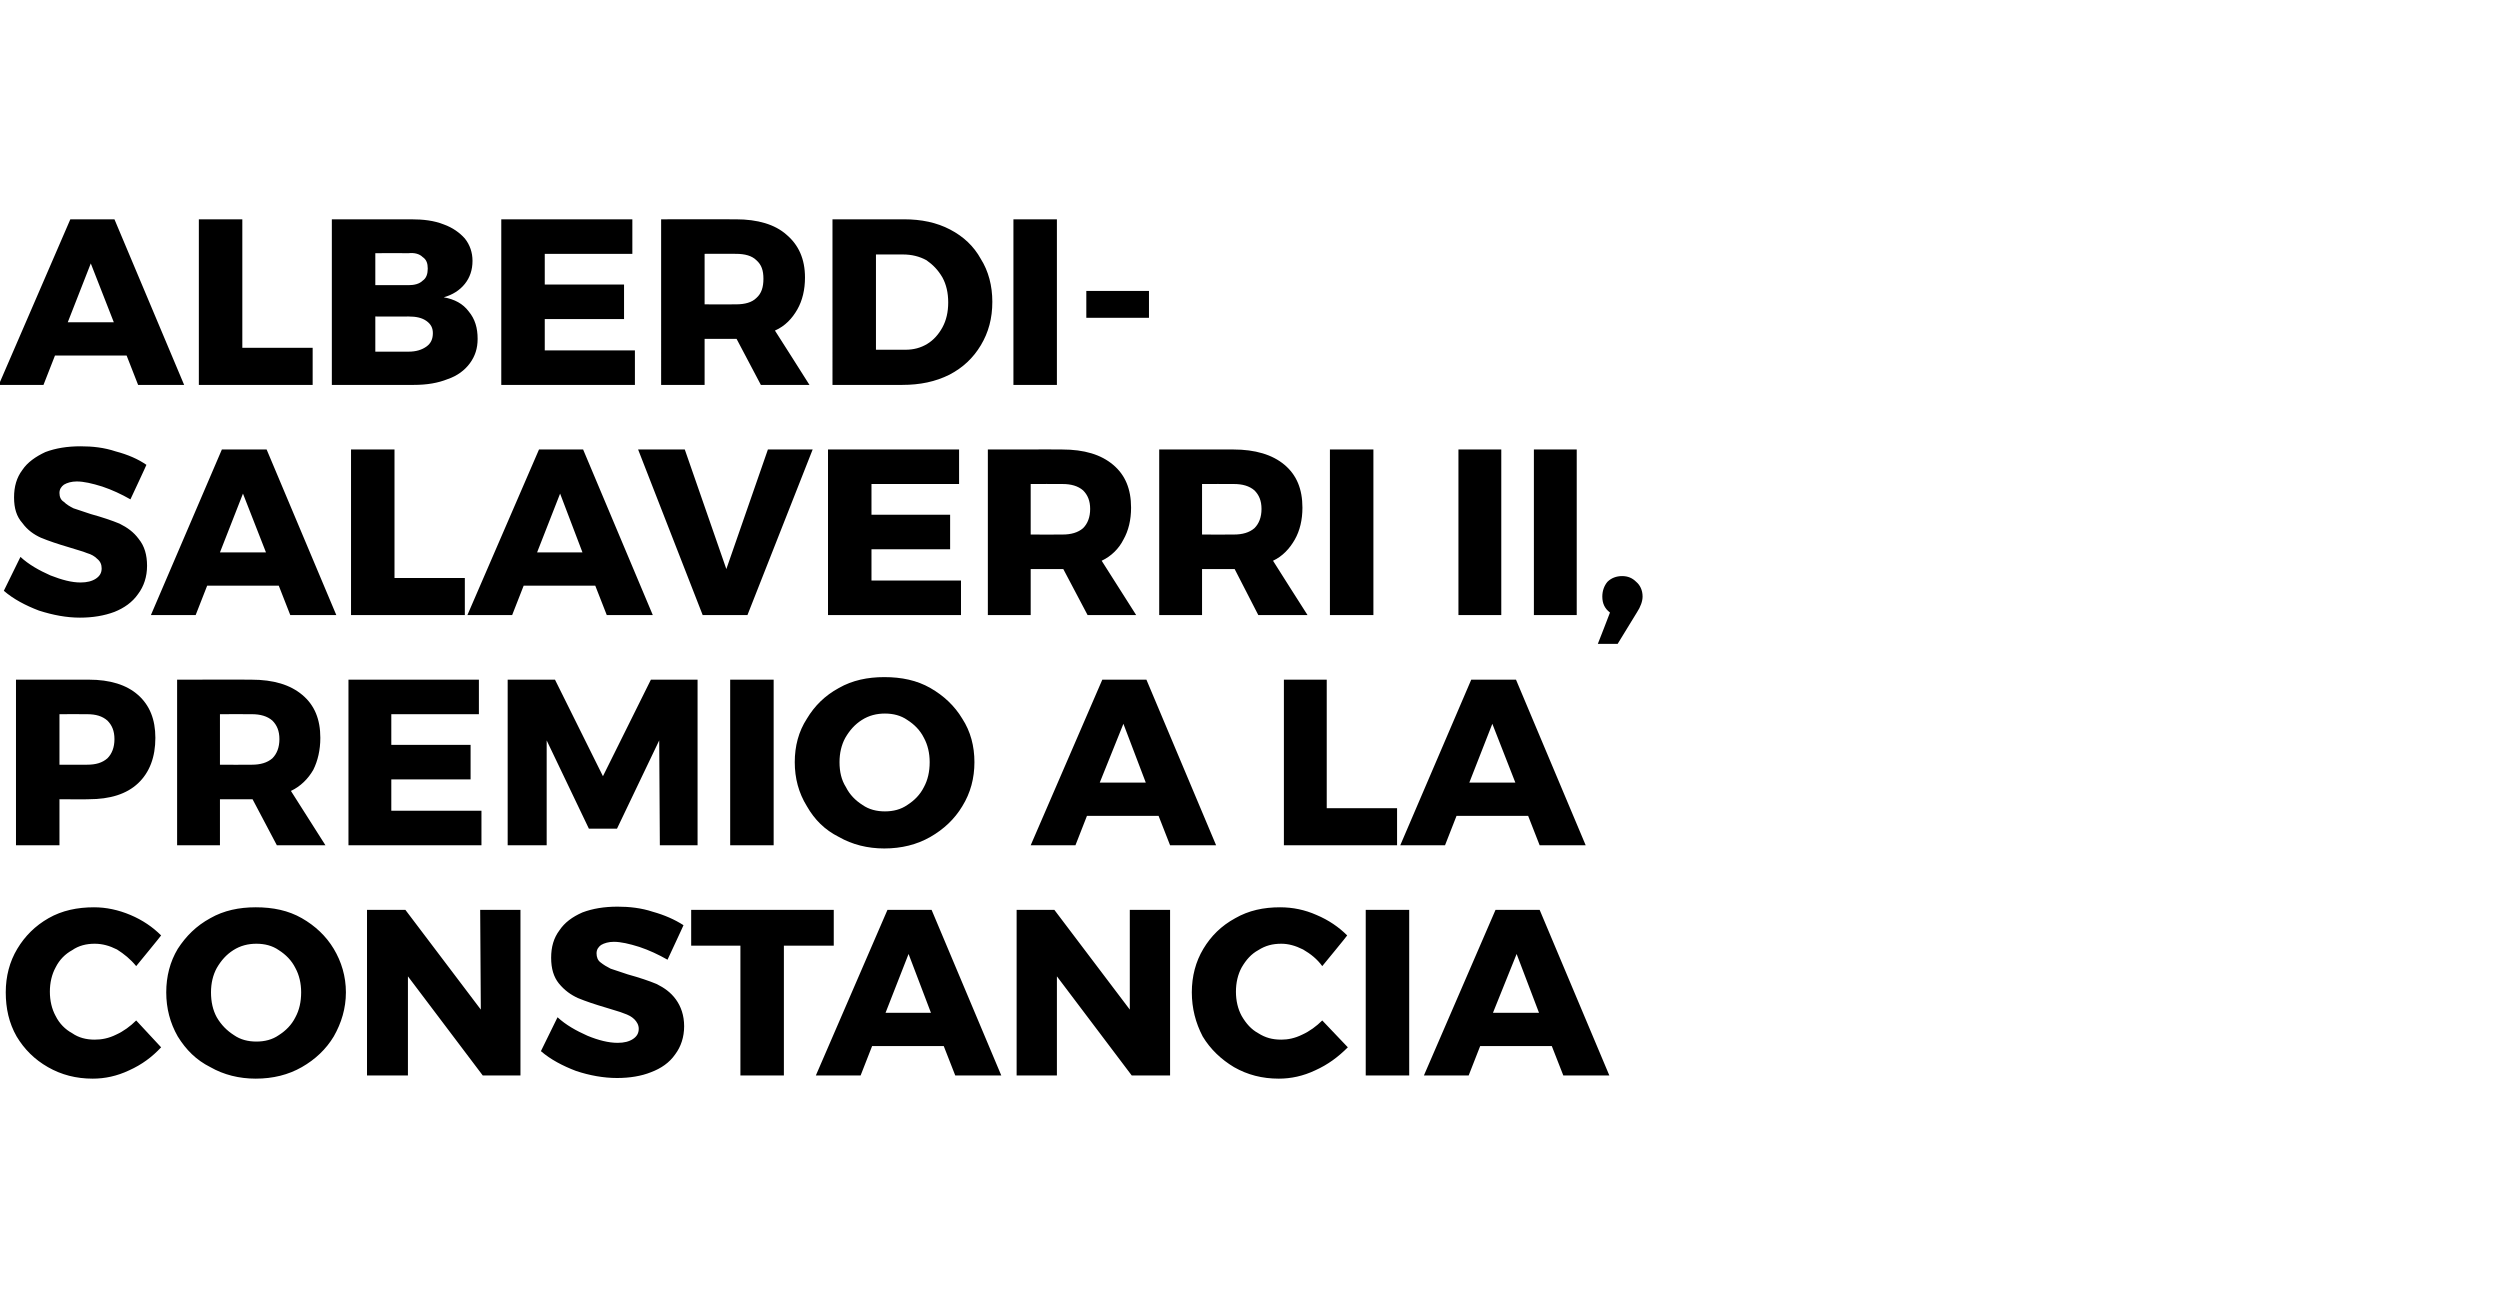
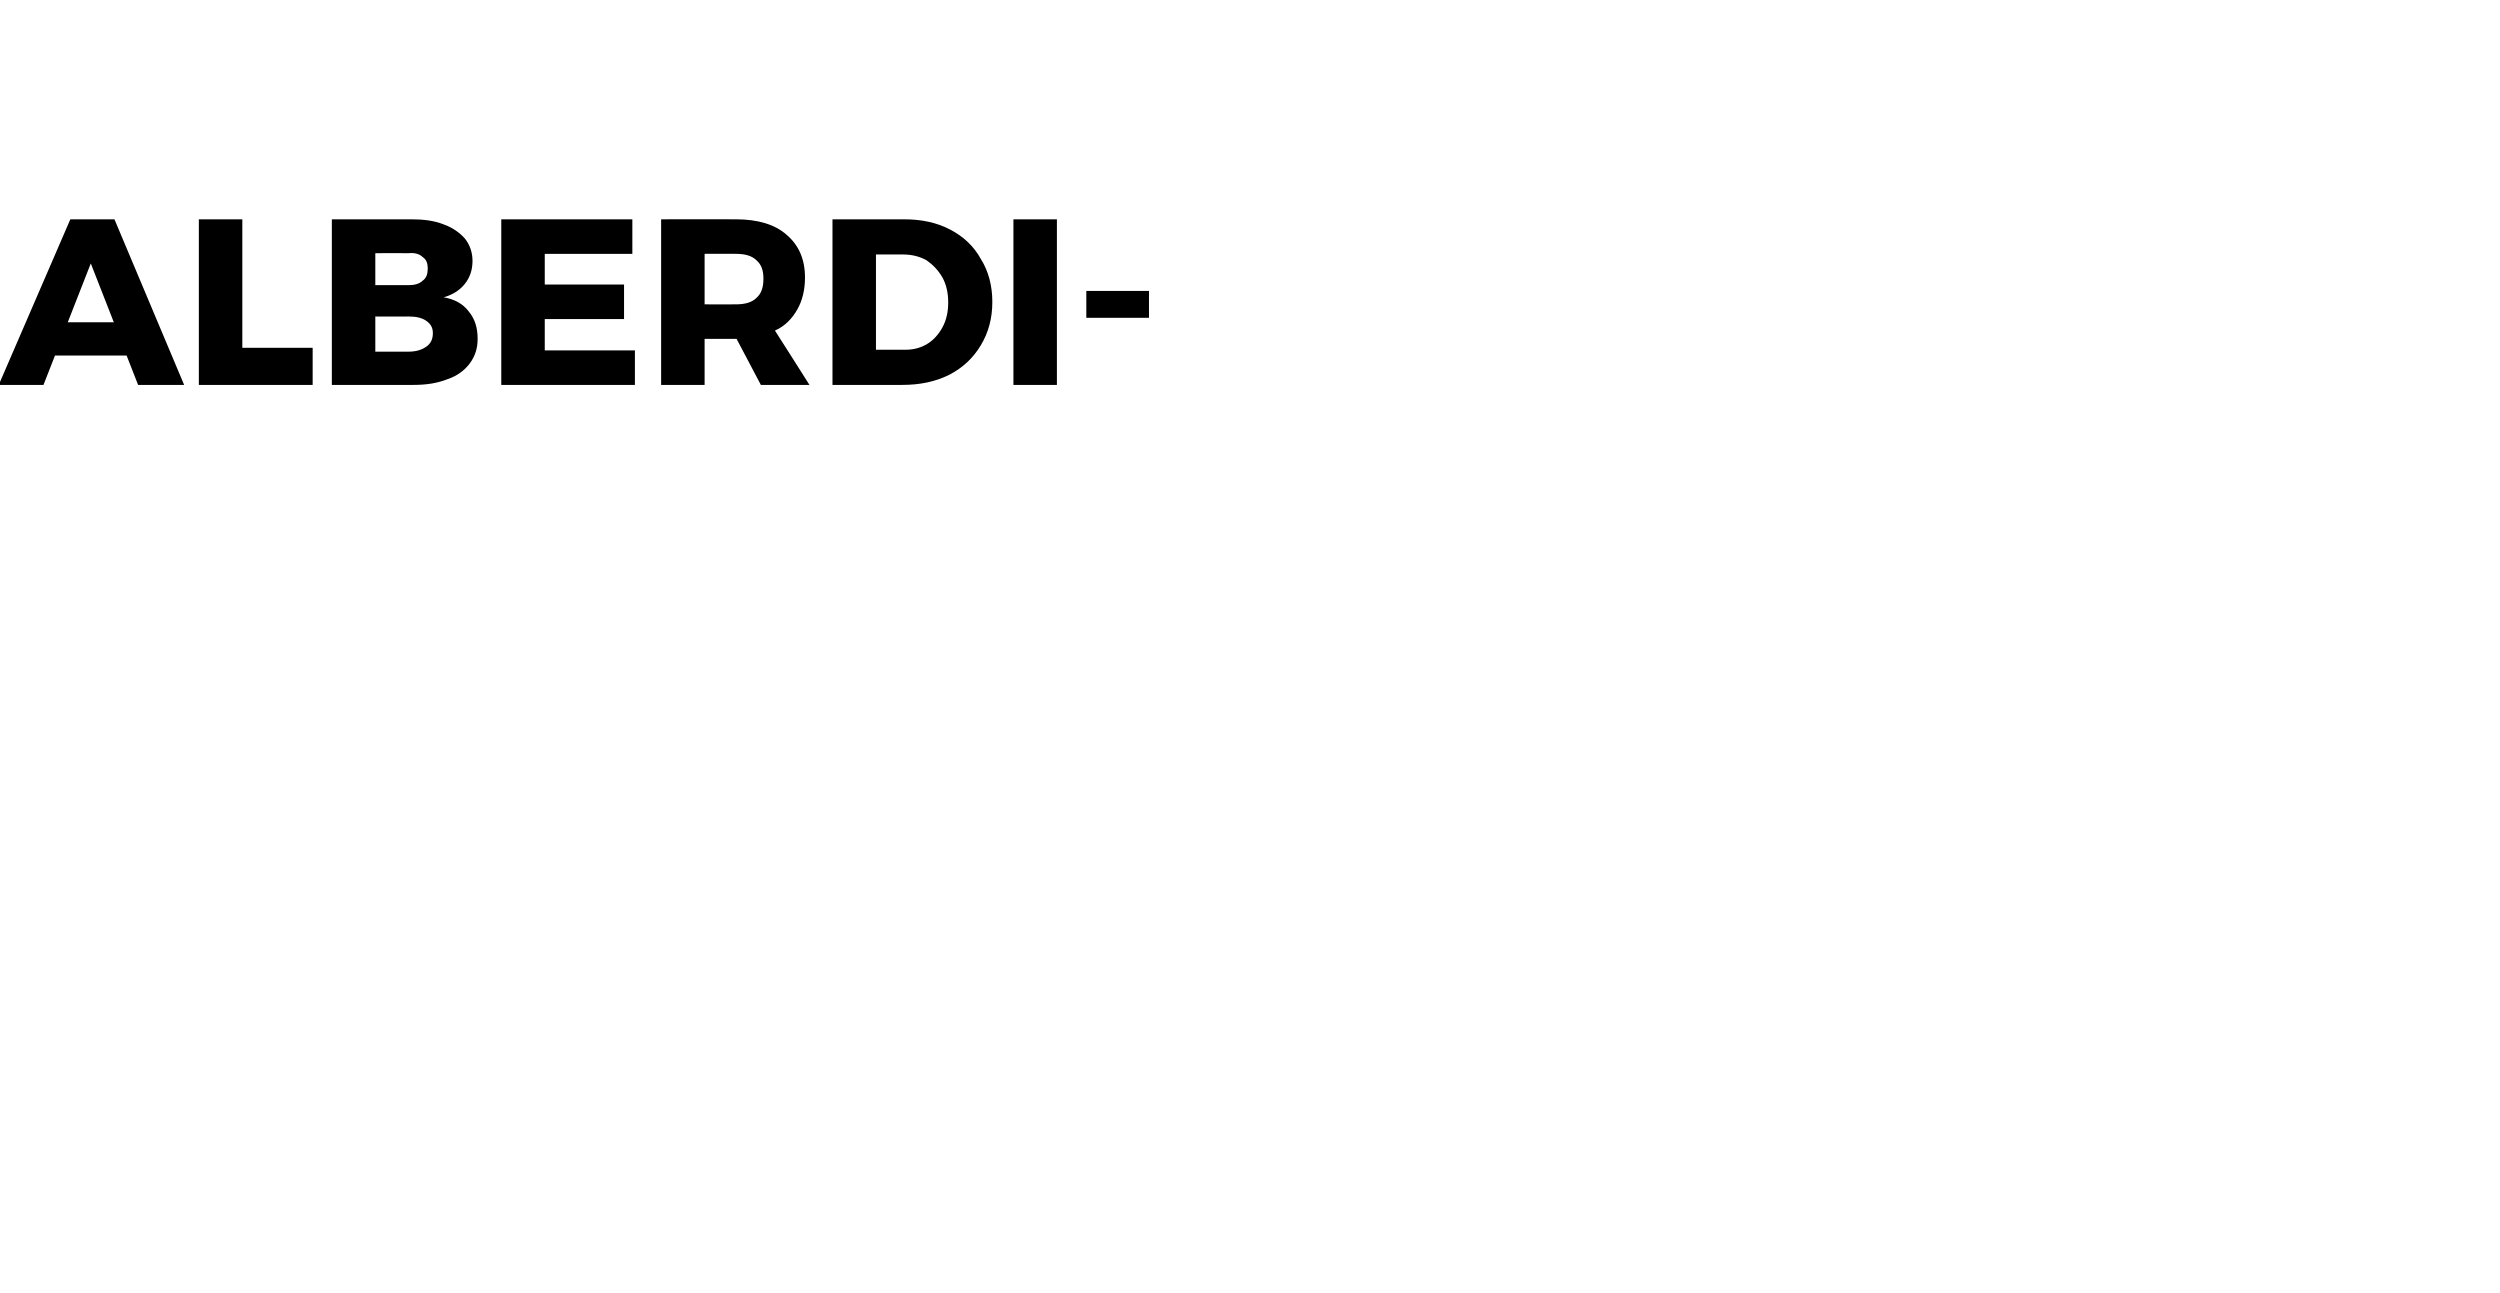
<svg xmlns="http://www.w3.org/2000/svg" version="1.1" width="391px" height="202.3px" viewBox="0 -1 391 202.3" style="top:-1px">
  <desc>Alberdi-Salaverri II, premio a la constancia</desc>
  <defs />
  <g id="Polygon75413">
-     <path d="m21.3 150.1c-.9-1.1-1.9-1.9-3-2.6c-1.2-.6-2.3-.9-3.5-.9c-1.3 0-2.5.3-3.5 1c-1.1.6-2 1.5-2.6 2.7c-.6 1.1-.9 2.4-.9 3.8c0 1.4.3 2.7.9 3.8c.6 1.2 1.5 2.1 2.6 2.7c1 .7 2.2 1 3.5 1c1.1 0 2.2-.2 3.4-.8c1.1-.5 2.2-1.3 3.1-2.2l3.9 4.2c-1.4 1.5-3 2.7-5 3.6c-1.9.9-3.8 1.3-5.7 1.3c-2.6 0-4.9-.6-7-1.8c-2.1-1.2-3.7-2.8-4.9-4.8c-1.2-2.1-1.7-4.4-1.7-6.9c0-2.5.6-4.8 1.8-6.8c1.2-2 2.8-3.6 4.9-4.8c2.1-1.2 4.5-1.7 7.1-1.7c1.9 0 3.8.4 5.7 1.2c1.9.8 3.5 1.9 4.8 3.2c0 .05-3.9 4.8-3.9 4.8c0 0-.03-.02 0 0zm18.7-9.2c2.7 0 5.1.5 7.2 1.7c2.1 1.2 3.8 2.8 5 4.8c1.2 2 1.9 4.3 1.9 6.8c0 2.5-.7 4.8-1.9 6.9c-1.2 2-2.9 3.6-5 4.8c-2.1 1.2-4.5 1.8-7.2 1.8c-2.6 0-5-.6-7.1-1.8c-2.2-1.1-3.8-2.7-5.1-4.8c-1.2-2.1-1.8-4.4-1.8-6.9c0-2.5.6-4.8 1.8-6.8c1.3-2 2.9-3.6 5.1-4.8c2.1-1.2 4.5-1.7 7.1-1.7zm.1 5.7c-1.3 0-2.5.3-3.6 1c-1.1.7-1.9 1.6-2.6 2.8c-.6 1.1-.9 2.4-.9 3.8c0 1.5.3 2.8.9 3.9c.7 1.2 1.6 2.1 2.7 2.8c1 .7 2.2 1 3.5 1c1.3 0 2.5-.3 3.5-1c1.1-.7 2-1.6 2.6-2.8c.6-1.1.9-2.4.9-3.9c0-1.4-.3-2.7-.9-3.8c-.6-1.2-1.5-2.1-2.6-2.8c-1-.7-2.2-1-3.5-1zm35-5.3h6.3v25.9h-5.9l-11.7-15.5v15.5h-6.4v-25.9h6l11.8 15.6l-.1-15.6zm29.3 7.8c-1.4-.8-2.9-1.5-4.4-2c-1.6-.5-2.9-.8-4-.8c-.8 0-1.5.2-2 .5c-.4.3-.7.7-.7 1.3c0 .6.2 1.1.6 1.4c.5.4 1 .7 1.6 1l2.7.9c1.8.5 3.3 1 4.5 1.5c1.2.6 2.2 1.3 3 2.4c.8 1.1 1.3 2.5 1.3 4.2c0 1.7-.5 3.2-1.4 4.4c-.9 1.3-2.2 2.2-3.8 2.8c-1.5.6-3.3.9-5.3.9c-2.1 0-4.3-.4-6.4-1.1c-2.1-.8-4-1.8-5.5-3.1l2.6-5.3c1.3 1.2 2.9 2.1 4.7 2.9c1.7.7 3.3 1.1 4.7 1.1c1 0 1.8-.2 2.4-.6c.6-.4.9-.9.9-1.6c0-.6-.3-1.1-.7-1.5c-.4-.4-1-.7-1.6-.9c-.7-.3-1.6-.5-2.8-.9c-1.7-.5-3.2-1-4.4-1.5c-1.1-.5-2.1-1.2-3-2.3c-.8-1-1.2-2.3-1.2-4c0-1.7.4-3.1 1.3-4.3c.8-1.2 2-2.1 3.6-2.8c1.6-.6 3.4-.9 5.5-.9c1.8 0 3.7.2 5.5.8c1.8.5 3.4 1.2 4.8 2.1c.03-.02-2.5 5.4-2.5 5.4c0 0-.02-.02 0 0zm3.7-7.8h22.3v5.6h-7.8v20.3h-6.8v-20.3h-7.7v-5.6zm41.3 25.9l-1.8-4.6h-11.2l-1.8 4.6h-7l11.2-25.9h6.9l10.9 25.9h-7.2zm-10.9-9.8h7.1l-3.5-9.2l-3.6 9.2zm38.2-16.1h6.3v25.9h-6l-11.7-15.5v15.5H159v-25.9h5.9l11.8 15.6v-15.6zm30.1 8.8c-.8-1.1-1.8-1.9-3-2.6c-1.2-.6-2.3-.9-3.4-.9c-1.4 0-2.5.3-3.6 1c-1.1.6-1.9 1.5-2.6 2.7c-.6 1.1-.9 2.4-.9 3.8c0 1.4.3 2.7.9 3.8c.7 1.2 1.5 2.1 2.6 2.7c1.1.7 2.2 1 3.6 1c1 0 2.1-.2 3.3-.8c1.1-.5 2.2-1.3 3.1-2.2l4 4.2c-1.5 1.5-3.1 2.7-5.1 3.6c-1.9.9-3.8 1.3-5.7 1.3c-2.6 0-4.9-.6-7-1.8c-2-1.2-3.7-2.8-4.9-4.8c-1.1-2.1-1.7-4.4-1.7-6.9c0-2.5.6-4.8 1.8-6.8c1.2-2 2.8-3.6 5-4.8c2.1-1.2 4.4-1.7 7-1.7c2 0 3.9.4 5.7 1.2c1.9.8 3.5 1.9 4.8 3.2c.01.05-3.9 4.8-3.9 4.8c0 0-.01-.02 0 0zm6.8-8.8h6.8v25.9h-6.8v-25.9zm30.9 25.9l-1.8-4.6h-11.2l-1.8 4.6h-7l11.2-25.9h6.9l10.9 25.9h-7.2zm-11-9.8h7.2l-3.5-9.2l-3.7 9.2z" stroke="none" fill="#000" />
-   </g>
+     </g>
  <g id="Polygon75412">
-     <path d="m13.9 105.3c3.3 0 5.9.8 7.7 2.4c1.8 1.6 2.7 3.8 2.7 6.7c0 3-.9 5.4-2.7 7.1c-1.8 1.7-4.4 2.5-7.7 2.5c.01.04-4.6 0-4.6 0v7.2H2.5v-25.9h11.4s.01-.02 0 0zm-.3 13.3c1.4 0 2.4-.3 3.2-1c.7-.7 1.1-1.7 1.1-3c0-1.3-.4-2.2-1.1-2.9c-.8-.7-1.8-1-3.2-1c-.02-.02-4.3 0-4.3 0v7.9h4.3s-.02.03 0 0zm29.7 12.6l-3.8-7.2h-5.1v7.2h-6.7v-25.9s11.63-.02 11.6 0c3.5 0 6.1.8 8 2.4c1.9 1.6 2.8 3.8 2.8 6.7c0 1.9-.4 3.6-1.1 5c-.8 1.4-2 2.6-3.5 3.3c.01.04 5.4 8.5 5.4 8.5h-7.6zm-8.9-12.6s4.97.03 5 0c1.3 0 2.4-.3 3.2-1c.7-.7 1.1-1.7 1.1-3c0-1.3-.4-2.2-1.1-2.9c-.8-.7-1.9-1-3.2-1c-.03-.02-5 0-5 0v7.9zm20.1-13.3h20.4v5.4H61.2v4.8h12.4v5.4H61.2v4.9h14.1v5.4H54.5v-25.9zm24.9 0h7.4l7.5 15.1l7.5-15.1h7.3v25.9h-5.9l-.1-16.4l-6.6 13.8h-4.4l-6.6-13.8v16.4h-6.1v-25.9zm34.8 0h6.8v25.9h-6.8v-25.9zm24.1-.4c2.7 0 5.1.5 7.2 1.7c2.1 1.2 3.8 2.8 5 4.8c1.3 2 1.9 4.3 1.9 6.8c0 2.5-.6 4.8-1.9 6.9c-1.2 2-2.9 3.6-5 4.8c-2.1 1.2-4.5 1.8-7.2 1.8c-2.6 0-5-.6-7.1-1.8c-2.2-1.1-3.8-2.7-5-4.8c-1.3-2.1-1.9-4.4-1.9-6.9c0-2.5.6-4.8 1.9-6.8c1.2-2 2.8-3.6 5-4.8c2.1-1.2 4.5-1.7 7.1-1.7zm.1 5.7c-1.3 0-2.5.3-3.6 1c-1.1.7-1.9 1.6-2.6 2.8c-.6 1.1-.9 2.4-.9 3.8c0 1.5.3 2.8 1 3.9c.6 1.2 1.5 2.1 2.6 2.8c1 .7 2.2 1 3.5 1c1.3 0 2.5-.3 3.5-1c1.1-.7 2-1.6 2.6-2.8c.6-1.1.9-2.4.9-3.9c0-1.4-.3-2.7-.9-3.8c-.6-1.2-1.5-2.1-2.6-2.8c-1-.7-2.2-1-3.5-1zm44.6 20.6l-1.8-4.6H170l-1.8 4.6h-7l11.2-25.9h6.9l10.9 25.9H183zm-11-9.8h7.2l-3.5-9.2l-3.7 9.2zm28.8-16.1h6.7v20.1h11v5.8h-17.7v-25.9zm40 25.9l-1.8-4.6h-11.2l-1.8 4.6h-7l11.1-25.9h7l10.9 25.9h-7.2zm-11-9.8h7.2l-3.6-9.2l-3.6 9.2z" stroke="none" fill="#000" />
-   </g>
+     </g>
  <g id="Polygon75411">
-     <path d="m20.4 77.1c-1.4-.8-2.9-1.5-4.4-2c-1.6-.5-2.9-.8-4-.8c-.8 0-1.5.2-2 .5c-.4.3-.7.7-.7 1.3c0 .6.2 1.1.7 1.4c.4.4.9.7 1.5 1l2.7.9c1.8.5 3.3 1 4.5 1.5c1.2.6 2.2 1.3 3 2.4c.9 1.1 1.3 2.5 1.3 4.2c0 1.7-.5 3.2-1.4 4.4c-.9 1.3-2.2 2.2-3.7 2.8c-1.6.6-3.4.9-5.4.9c-2.1 0-4.2-.4-6.4-1.1c-2.1-.8-4-1.8-5.5-3.1l2.6-5.3c1.3 1.2 2.9 2.1 4.7 2.9c1.8.7 3.3 1.1 4.7 1.1c1 0 1.8-.2 2.4-.6c.6-.4.9-.9.9-1.6c0-.6-.2-1.1-.7-1.5c-.4-.4-.9-.7-1.6-.9c-.7-.3-1.6-.5-2.8-.9c-1.7-.5-3.2-1-4.4-1.5c-1.1-.5-2.1-1.2-2.9-2.3c-.9-1-1.3-2.3-1.3-4c0-1.7.4-3.1 1.3-4.3c.8-1.2 2.1-2.1 3.6-2.8c1.6-.6 3.4-.9 5.5-.9c1.9 0 3.7.2 5.5.8c1.9.5 3.5 1.2 4.8 2.1c.04-.02-2.5 5.4-2.5 5.4c0 0-.01-.02 0 0zm25 18.1l-1.8-4.6H32.4l-1.8 4.6h-7l11.1-25.9h7l10.9 25.9h-7.2zm-11-9.8h7.2L38 76.2l-3.6 9.2zm20.5-16.1h6.8v20.1h11v5.8H54.9V69.3zm40 25.9l-1.8-4.6H81.9l-1.8 4.6h-7l11.2-25.9h6.9l10.9 25.9h-7.2zM84 85.4h7.1l-3.5-9.2l-3.6 9.2zm15.8-16.1h7.3l6.5 18.7l6.5-18.7h7l-10.2 25.9h-7L99.8 69.3zm29.7 0H150v5.4h-13.7v4.8h12.3v5.4h-12.3v4.9h14v5.4h-20.8V69.3zm40.6 25.9l-3.8-7.2h-5.1v7.2h-6.7V69.3s11.63-.02 11.6 0c3.5 0 6.1.8 8 2.4c1.9 1.6 2.8 3.8 2.8 6.7c0 1.9-.4 3.6-1.2 5c-.7 1.4-1.9 2.6-3.4 3.3c.01.04 5.4 8.5 5.4 8.5h-7.6zm-8.9-12.6s4.97.03 5 0c1.3 0 2.4-.3 3.2-1c.7-.7 1.1-1.7 1.1-3c0-1.3-.4-2.2-1.1-2.9c-.8-.7-1.9-1-3.2-1c-.03-.02-5 0-5 0v7.9zm35.6 12.6l-3.7-7.2H188v7.2h-6.7V69.3s11.62-.02 11.6 0c3.4 0 6.1.8 8 2.4c1.9 1.6 2.8 3.8 2.8 6.7c0 1.9-.4 3.6-1.2 5c-.8 1.4-1.9 2.6-3.4 3.3c0 .04 5.4 8.5 5.4 8.5h-7.7zM188 82.6s4.95.03 5 0c1.3 0 2.4-.3 3.2-1c.7-.7 1.1-1.7 1.1-3c0-1.3-.4-2.2-1.1-2.9c-.8-.7-1.9-1-3.2-1c-.05-.02-5 0-5 0v7.9zm20-13.3h6.8v25.9H208V69.3zm20.1 0h6.7v25.9h-6.7V69.3zm11.8 0h6.7v25.9h-6.7V69.3zm13.8 19.8c.9 0 1.6.3 2.2.9c.6.5 1 1.3 1 2.3c0 .7-.3 1.6-.9 2.5l-3 4.9h-3.1s1.92-4.89 1.9-4.9c-.8-.6-1.2-1.4-1.2-2.5c0-.9.3-1.7.8-2.3c.6-.6 1.4-.9 2.3-.9z" stroke="none" fill="#000" />
-   </g>
+     </g>
  <g id="Polygon75410">
    <path d="m21.6 59.2l-1.8-4.6H8.6l-1.8 4.6h-7L11 33.3h6.9l10.9 25.9h-7.2zm-11-9.8h7.2l-3.6-9.2l-3.6 9.2zm20.5-16.1h6.8v20.1h11v5.8H31.1V33.3zm33.2 0c1.9 0 3.6.2 5.1.8c1.4.5 2.5 1.3 3.3 2.2c.8 1 1.2 2.2 1.2 3.5c0 1.4-.4 2.6-1.2 3.6c-.8 1-1.9 1.7-3.3 2.1c1.7.3 3 1 3.9 2.2c1 1.2 1.4 2.6 1.4 4.3c0 1.5-.4 2.7-1.2 3.8c-.8 1.1-2 2-3.5 2.5c-1.5.6-3.2.9-5.3.9H51.9V33.3h12.4s-.03-.02 0 0zm-.4 10.3c.9 0 1.7-.2 2.2-.7c.6-.4.8-1.1.8-1.9c0-.8-.2-1.4-.8-1.8c-.5-.5-1.3-.7-2.2-.6c0-.03-5.2 0-5.2 0v5h5.2zm0 10.4c1.2 0 2.1-.3 2.8-.8c.7-.5 1-1.2 1-2.1c0-.8-.3-1.4-1-1.9c-.7-.5-1.6-.7-2.8-.7c0 .02-5.2 0-5.2 0v5.5h5.2s0-.04 0 0zm14.5-20.7h20.5v5.4H85.2v4.8h12.4v5.4H85.2v4.9h14.1v5.4H78.4V33.3zM119 59.2l-3.8-7.2h-5v7.2h-6.8V33.3s11.67-.02 11.7 0c3.4 0 6.1.8 7.9 2.4c1.9 1.6 2.9 3.8 2.9 6.7c0 1.9-.4 3.6-1.2 5c-.8 1.4-1.9 2.6-3.5 3.3c.05.04 5.4 8.5 5.4 8.5H119zm-8.8-12.6s4.91.03 4.9 0c1.4 0 2.5-.3 3.2-1c.8-.7 1.1-1.7 1.1-3c0-1.3-.3-2.2-1.1-2.9c-.7-.7-1.8-1-3.2-1c.01-.02-4.9 0-4.9 0v7.9zm31.2-13.3c2.7 0 5.1.5 7.2 1.6c2.1 1.1 3.7 2.6 4.8 4.6c1.2 1.9 1.8 4.2 1.8 6.7c0 2.6-.6 4.8-1.8 6.8c-1.2 2-2.8 3.5-4.9 4.6c-2.2 1.1-4.6 1.6-7.4 1.6h-10.9V33.3h11.2s-.02-.02 0 0zm.2 20.4c1.3 0 2.4-.3 3.4-.9c1-.6 1.8-1.5 2.4-2.6c.6-1.1.9-2.4.9-3.9c0-1.5-.3-2.8-.9-3.9c-.7-1.2-1.5-2-2.5-2.7c-1.1-.6-2.3-.9-3.7-.9H137v14.9h4.6s-.04.04 0 0zm16.9-20.4h6.8v25.9h-6.8V33.3zm11.4 11.2h9.8v4.2h-9.8v-4.2z" stroke="none" fill="#000" />
  </g>
</svg>